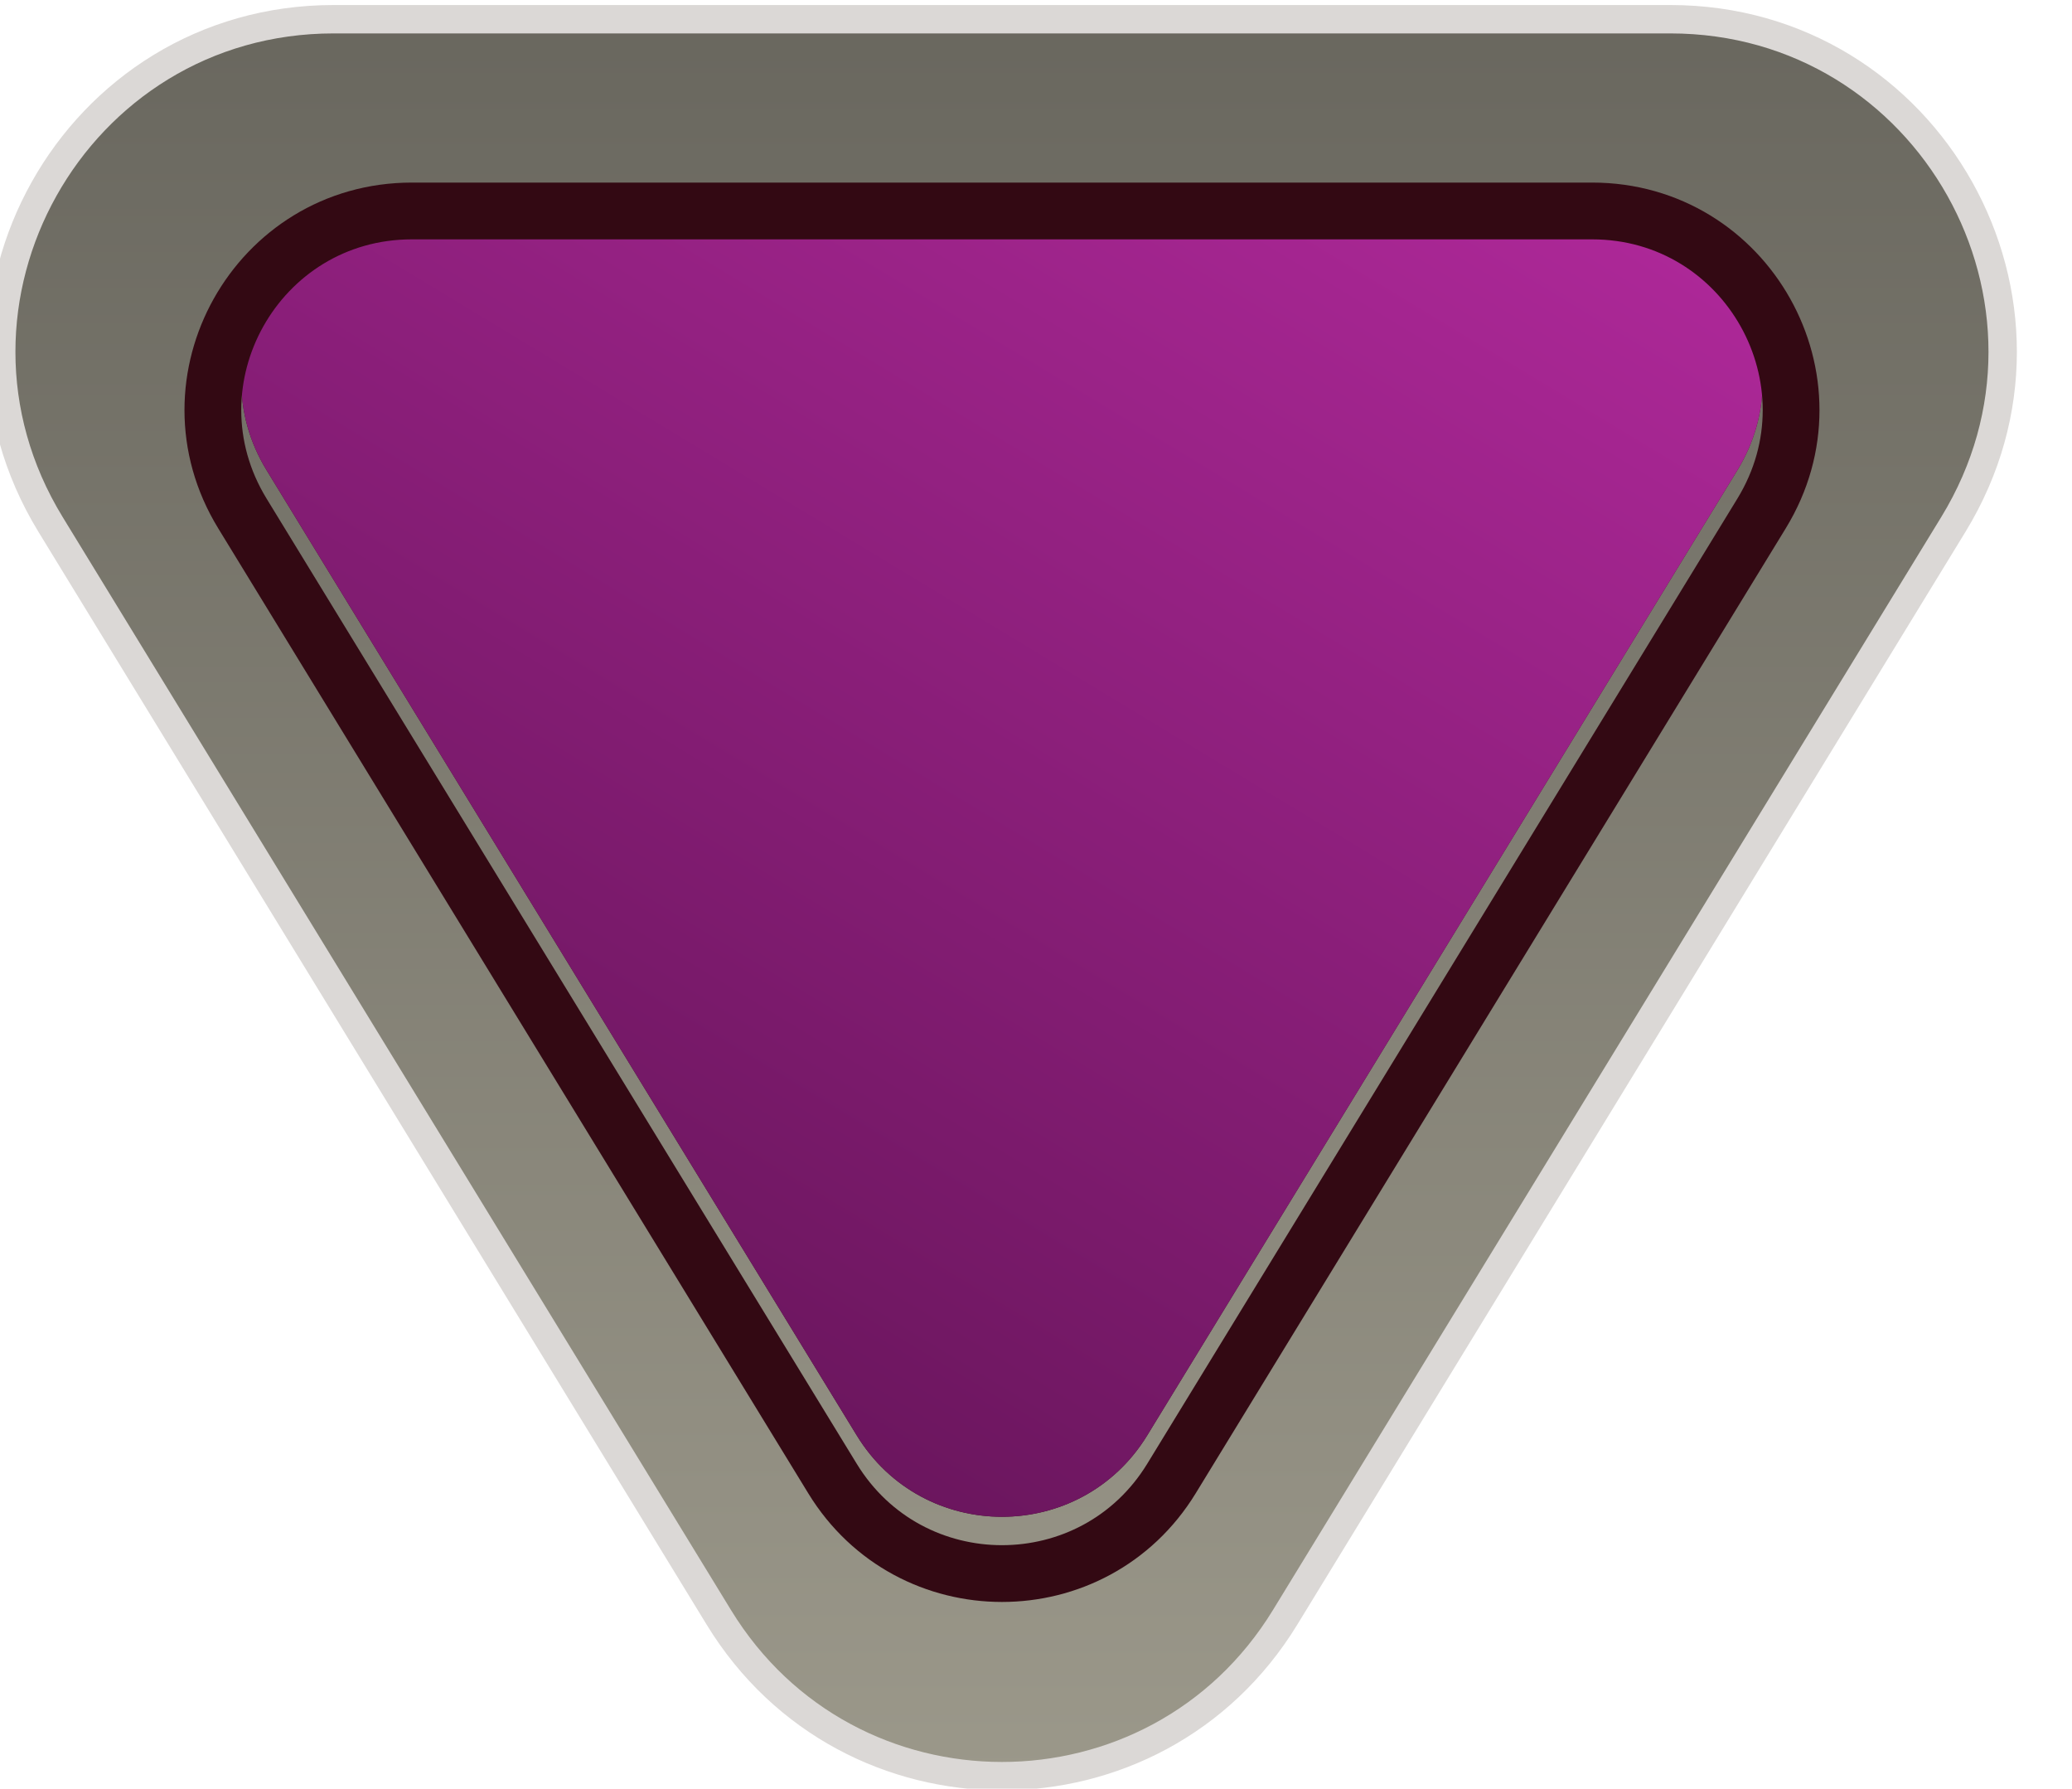
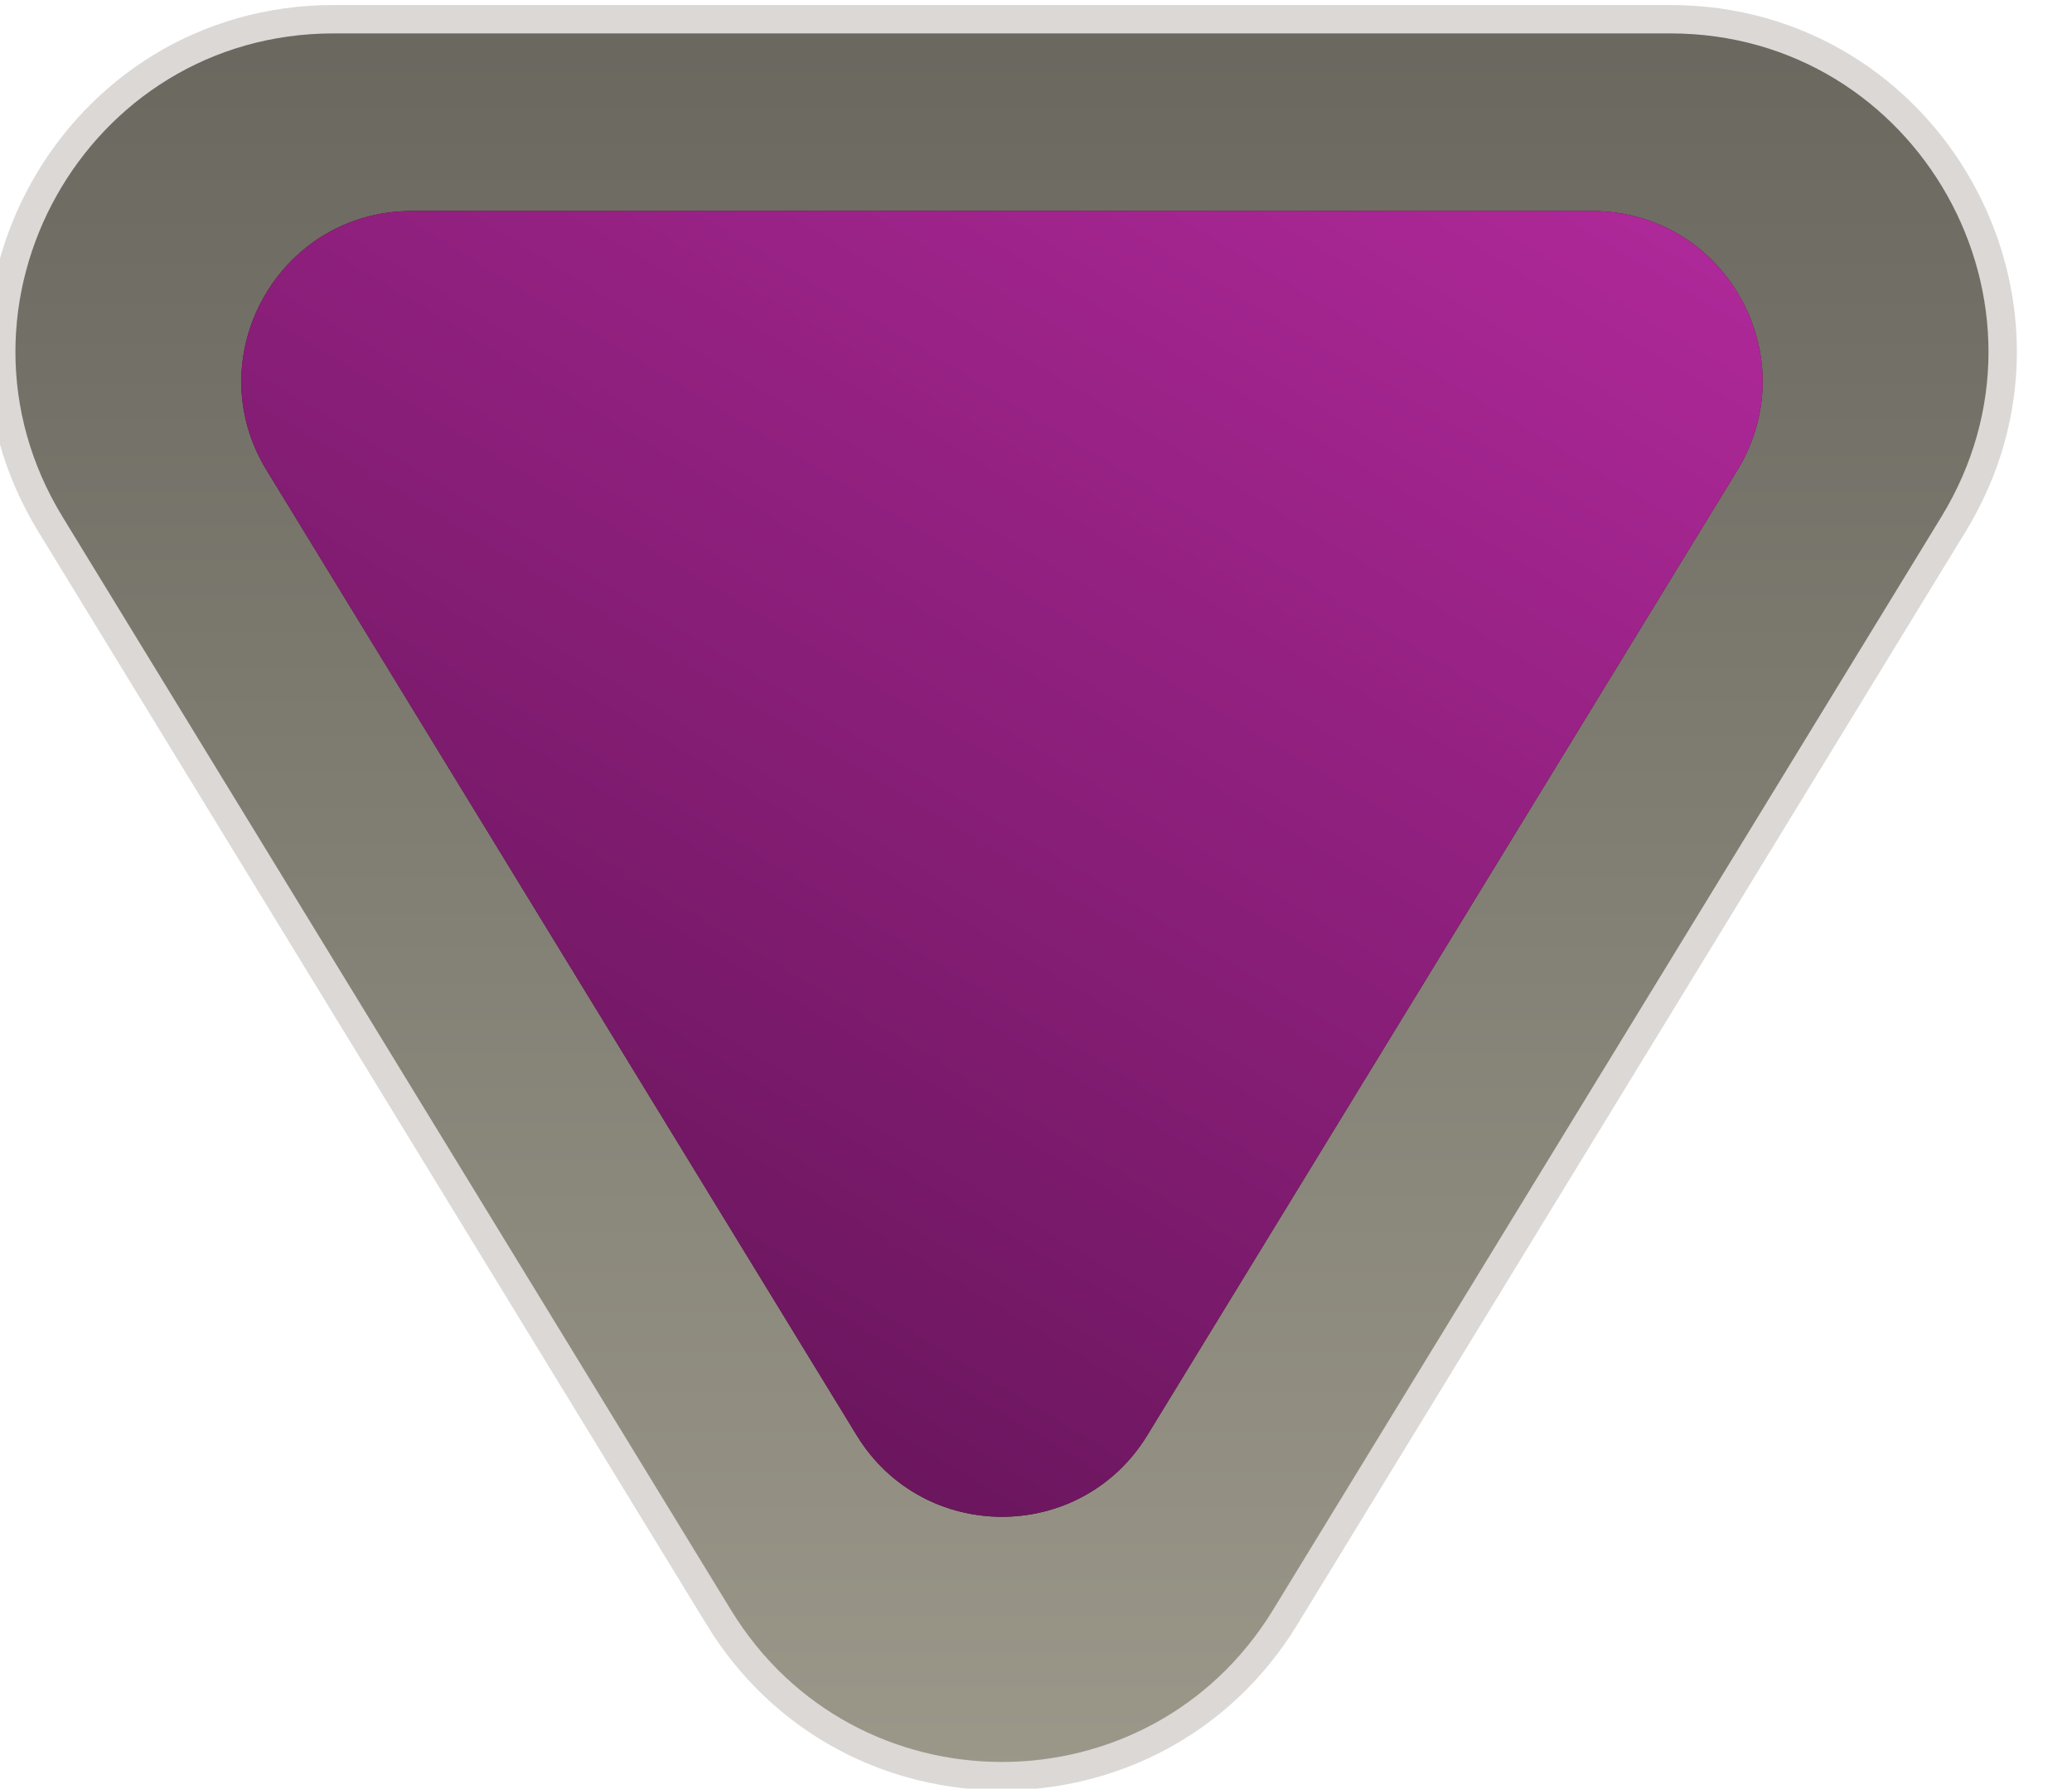
<svg xmlns="http://www.w3.org/2000/svg" width="73" height="63" viewBox="0 0 73 63" fill="none">
  <path d="M68.822 18.469C73.587 10.678 67.98 0.677 58.848 0.677H11.753C2.621 0.677 -2.985 10.678 1.779 18.469L25.327 56.97C29.886 64.425 40.715 64.425 45.275 56.97L68.822 18.469Z" fill="url(#paint0_linear_57_4992)" />
  <path d="M68.822 18.469C73.587 10.678 67.98 0.677 58.848 0.677H11.753C2.621 0.677 -2.985 10.678 1.779 18.469L25.327 56.97C29.886 64.425 40.715 64.425 45.275 56.97L68.822 18.469Z" stroke="#DBD8D6" />
  <g filter="url(#filter0_ii_57_4992)">
    <path d="M61.211 17.562C63.656 13.564 60.779 8.431 56.093 8.431L14.511 8.431C9.824 8.431 6.947 13.564 9.392 17.562L30.183 51.556C32.523 55.382 38.08 55.382 40.42 51.556L61.211 17.562Z" fill="url(#paint1_linear_57_4992)" />
    <path d="M61.211 17.562C63.656 13.564 60.779 8.431 56.093 8.431L14.511 8.431C9.824 8.431 6.947 13.564 9.392 17.562L30.183 51.556C32.523 55.382 38.08 55.382 40.42 51.556L61.211 17.562Z" fill="url(#paint2_linear_57_4992)" />
  </g>
-   <path d="M29.33 52.078L8.539 18.084C5.686 13.419 9.043 7.431 14.511 7.431L56.093 7.431C61.56 7.431 64.917 13.419 62.064 18.084L41.273 52.078C38.543 56.541 32.06 56.542 29.33 52.078Z" stroke="#330913" stroke-width="2" />
  <defs>
    <filter id="filter0_ii_57_4992" x="6.498" y="2.431" width="57.607" height="55.994" filterUnits="userSpaceOnUse" color-interpolation-filters="sRGB">
      <feFlood flood-opacity="0" result="BackgroundImageFix" />
      <feBlend mode="normal" in="SourceGraphic" in2="BackgroundImageFix" result="shape" />
      <feColorMatrix in="SourceAlpha" type="matrix" values="0 0 0 0 0 0 0 0 0 0 0 0 0 0 0 0 0 0 127 0" result="hardAlpha" />
      <feMorphology radius="2" operator="erode" in="SourceAlpha" result="effect1_innerShadow_57_4992" />
      <feOffset dy="-6" />
      <feGaussianBlur stdDeviation="1" />
      <feComposite in2="hardAlpha" operator="arithmetic" k2="-1" k3="1" />
      <feColorMatrix type="matrix" values="0 0 0 0 0 0 0 0 0 0 0 0 0 0 0 0 0 0 0.25 0" />
      <feBlend mode="normal" in2="shape" result="effect1_innerShadow_57_4992" />
      <feColorMatrix in="SourceAlpha" type="matrix" values="0 0 0 0 0 0 0 0 0 0 0 0 0 0 0 0 0 0 127 0" result="hardAlpha" />
      <feOffset dy="5" />
      <feGaussianBlur stdDeviation="1" />
      <feComposite in2="hardAlpha" operator="arithmetic" k2="-1" k3="1" />
      <feColorMatrix type="matrix" values="0 0 0 0 1 0 0 0 0 1 0 0 0 0 1 0 0 0 0.3 0" />
      <feBlend mode="normal" in2="effect1_innerShadow_57_4992" result="effect2_innerShadow_57_4992" />
    </filter>
    <linearGradient id="paint0_linear_57_4992" x1="35.301" y1="-5.66" x2="35.301" y2="62.562" gradientUnits="userSpaceOnUse">
      <stop stop-color="#64625A" />
      <stop offset="1" stop-color="#9B988A" />
    </linearGradient>
    <linearGradient id="paint1_linear_57_4992" x1="76.716" y1="-22.983" x2="2.36" y2="51.373" gradientUnits="userSpaceOnUse">
      <stop stop-color="#601829" />
      <stop offset="1" stop-color="#290810" />
    </linearGradient>
    <linearGradient id="paint2_linear_57_4992" x1="62.464" y1="-63.495" x2="-9.935" y2="56.211" gradientUnits="userSpaceOnUse">
      <stop stop-color="#FF3EE0" />
      <stop offset="0.931" stop-color="#59114E" />
    </linearGradient>
  </defs>
</svg>